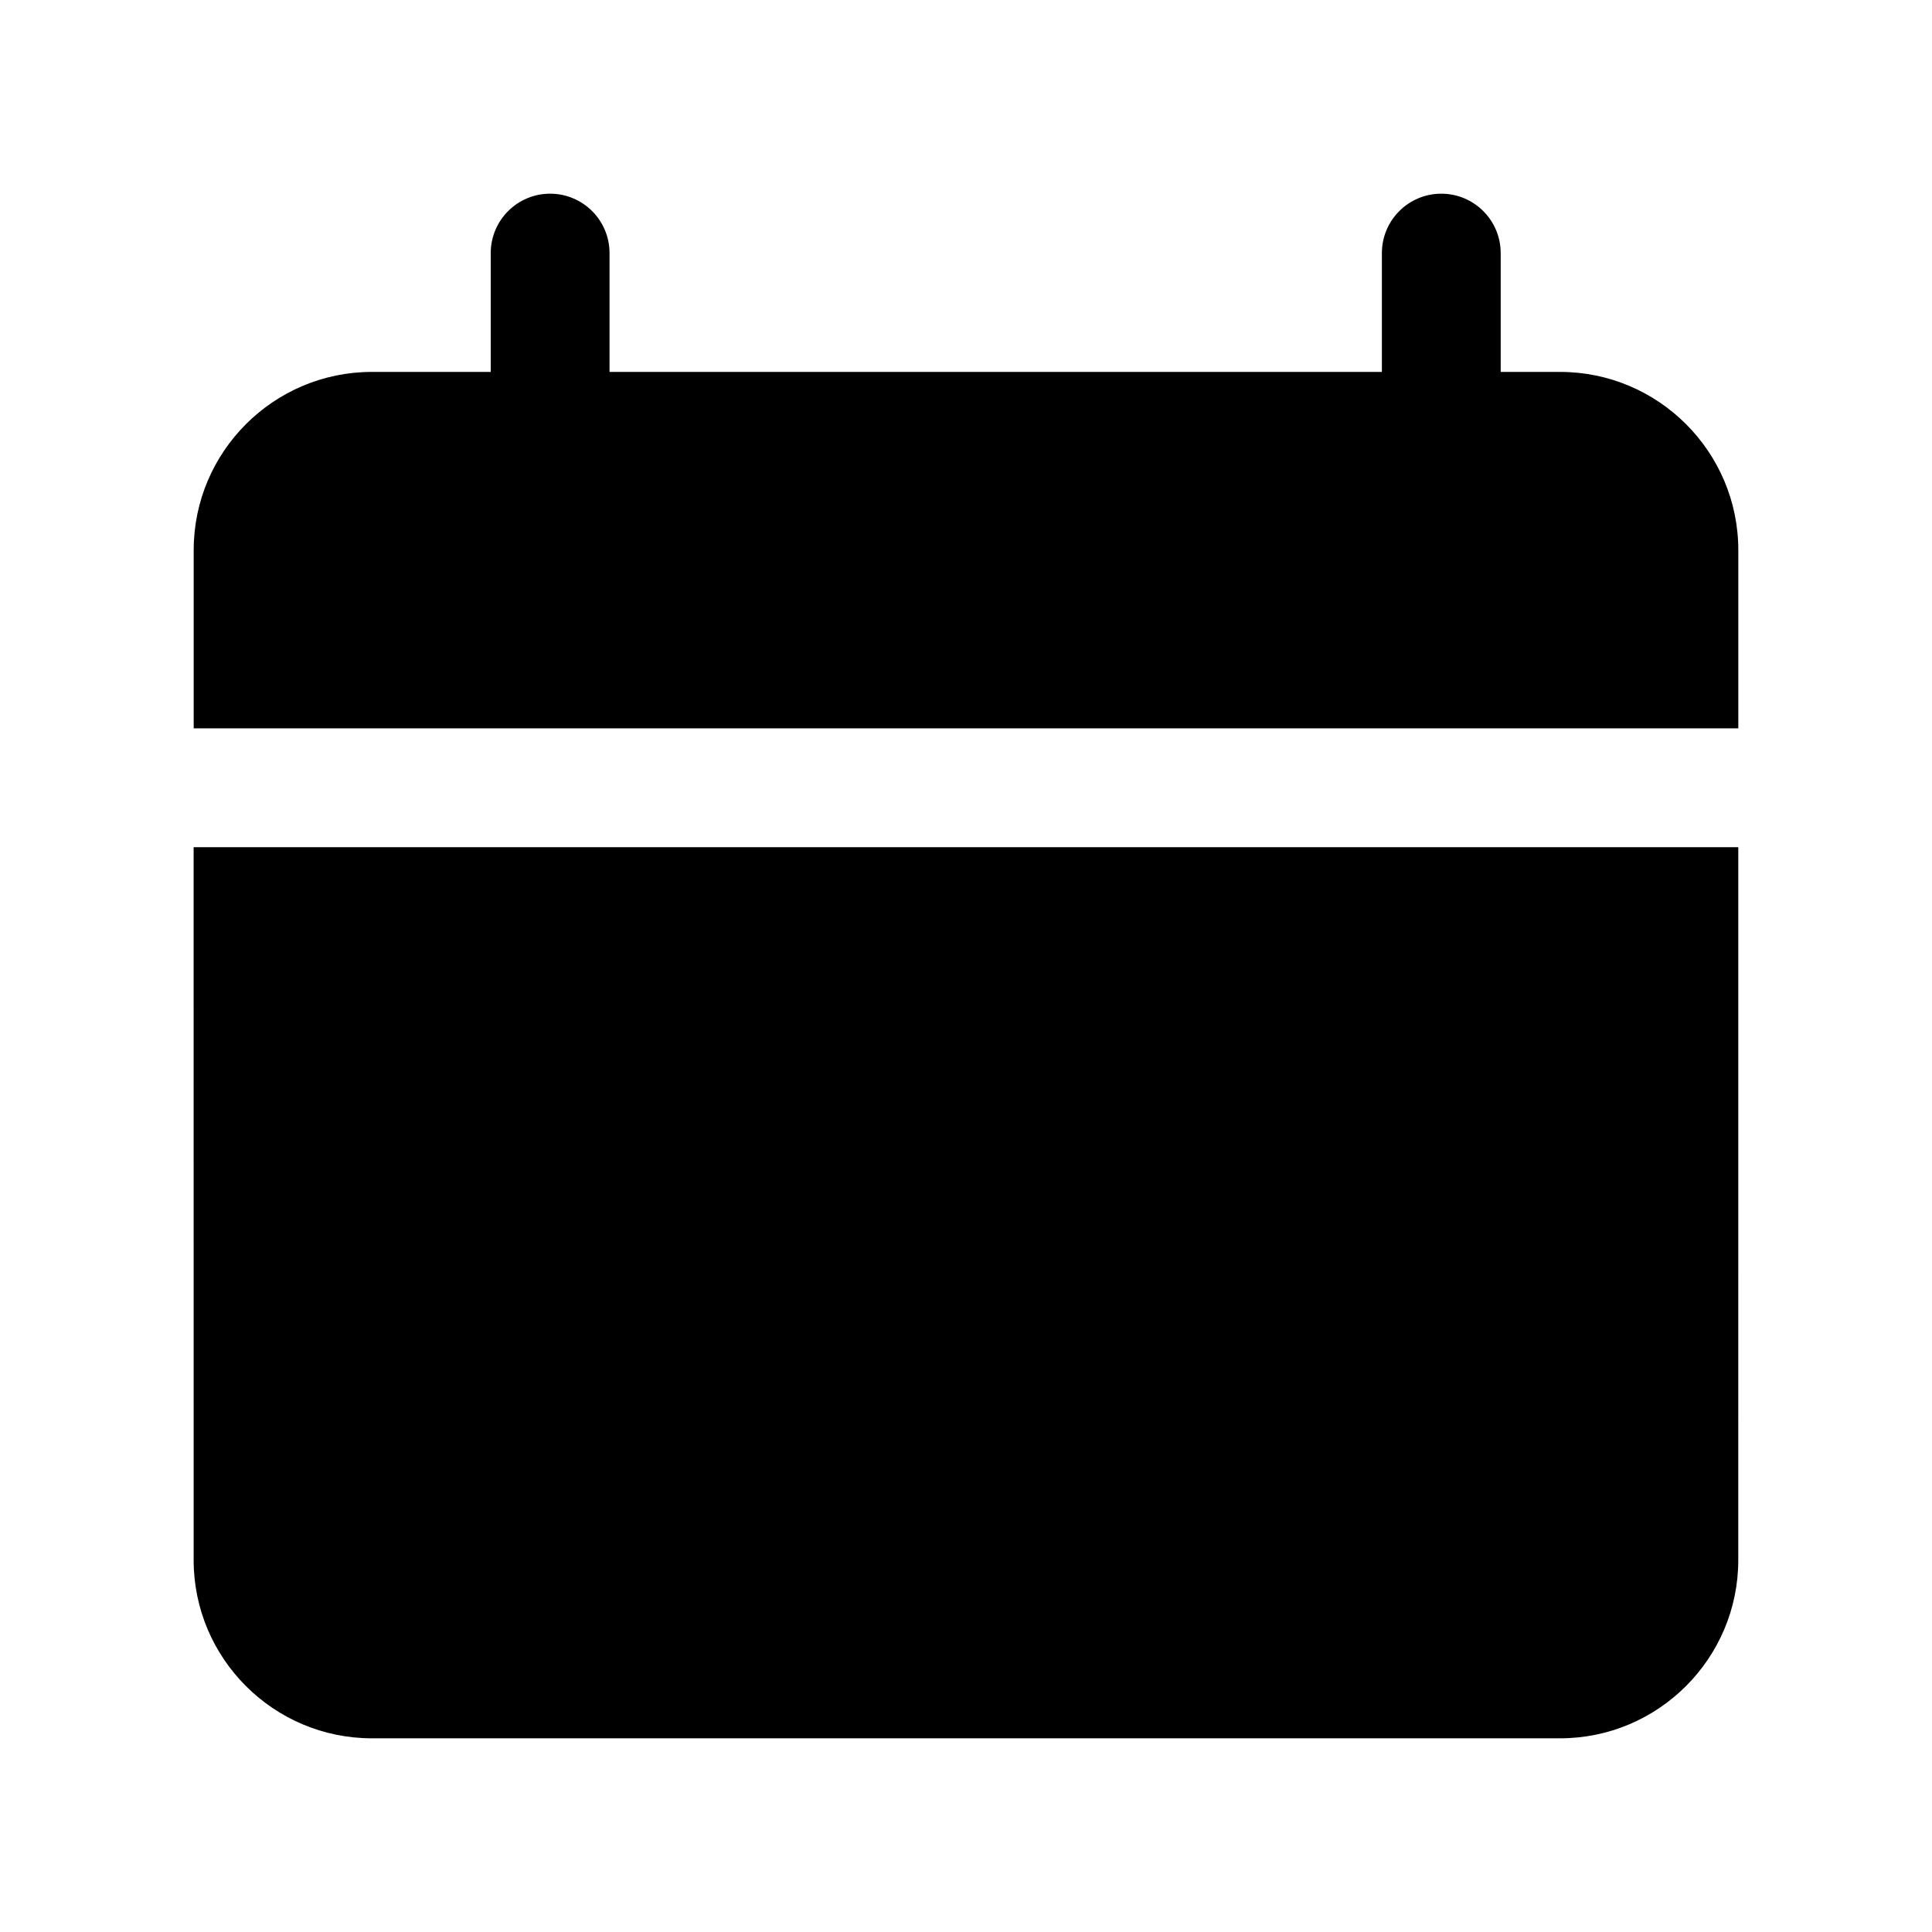
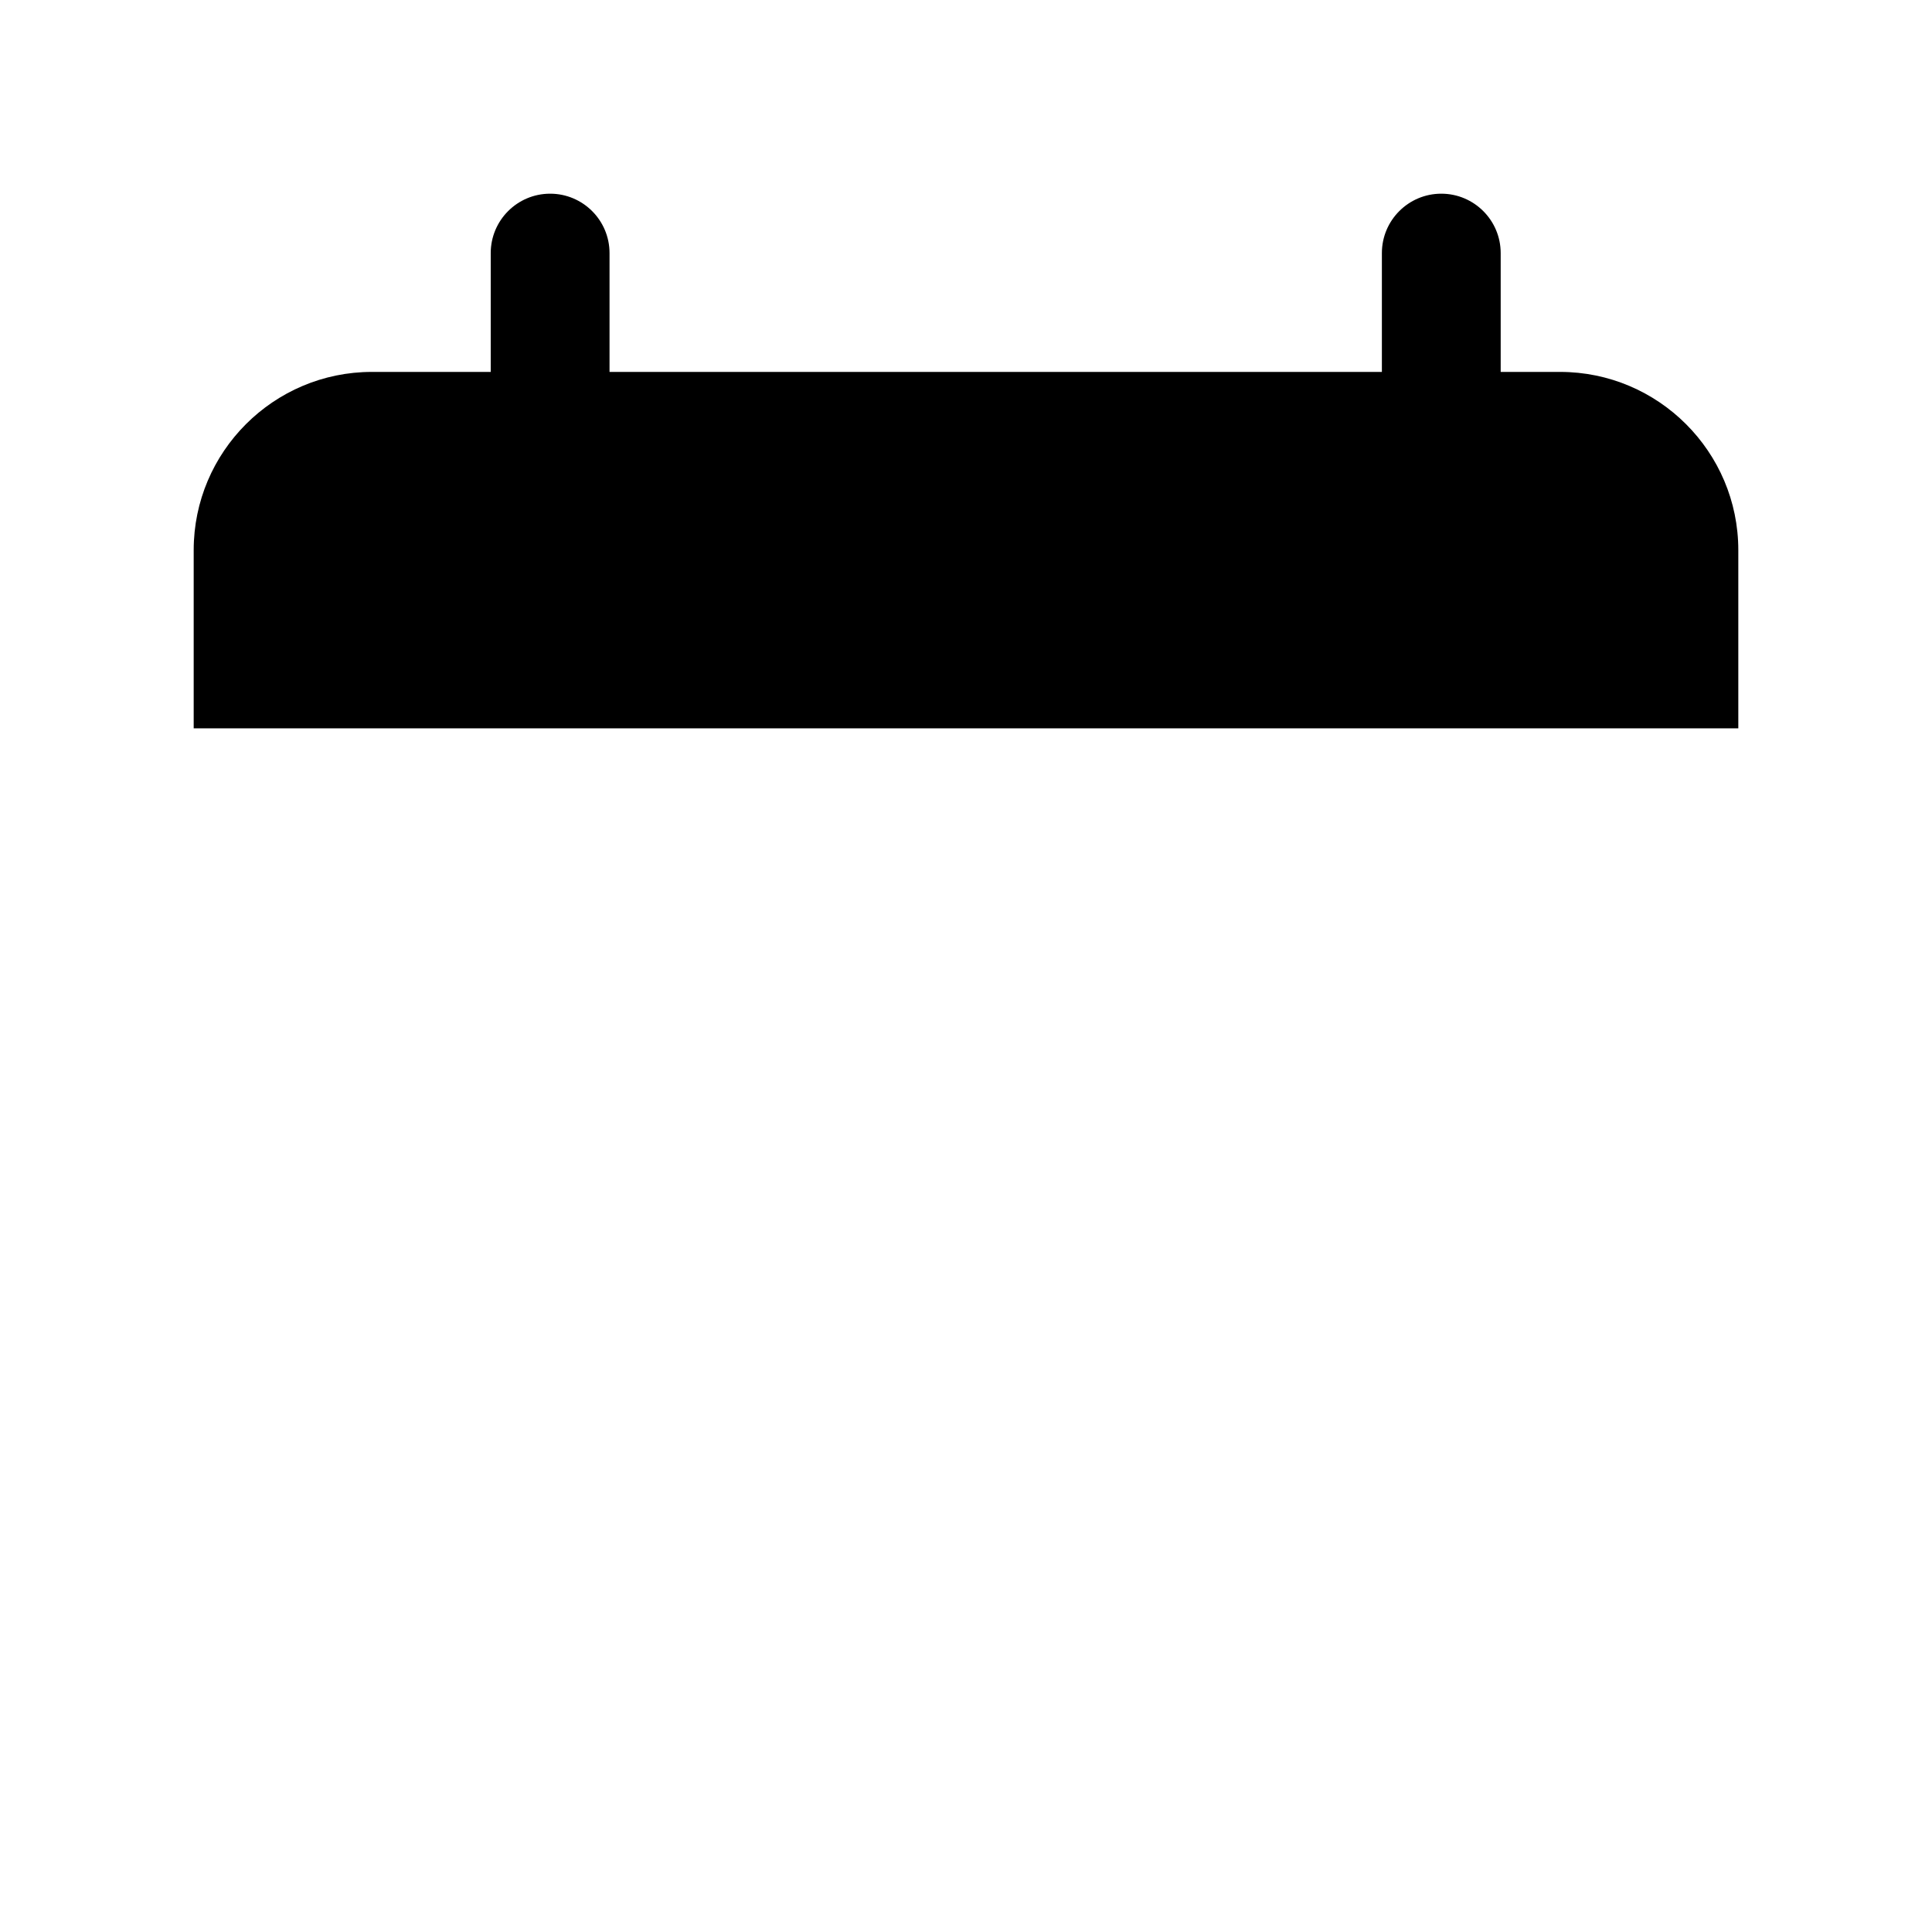
<svg xmlns="http://www.w3.org/2000/svg" fill="#000000" width="800px" height="800px" version="1.1" viewBox="144 144 512 512">
  <g>
    <path d="m557.44 242.56h-15.742v-31.488c0-8.691-7.055-15.742-15.742-15.742-8.691 0-15.742 7.055-15.742 15.742v31.488h-204.68v-31.488c0-8.691-7.055-15.742-15.742-15.742-8.691 0-15.742 7.055-15.742 15.742v31.488h-31.488c-26.047 0-47.23 21.184-47.23 47.23v47.23h409.34v-47.23c-0.004-26.047-21.188-47.23-47.238-47.23z" />
-     <path d="m195.32 557.44c0 26.047 21.184 47.23 47.23 47.23h314.88c26.047 0 47.23-21.184 47.23-47.23l0.004-188.93h-409.35z" />
  </g>
</svg>